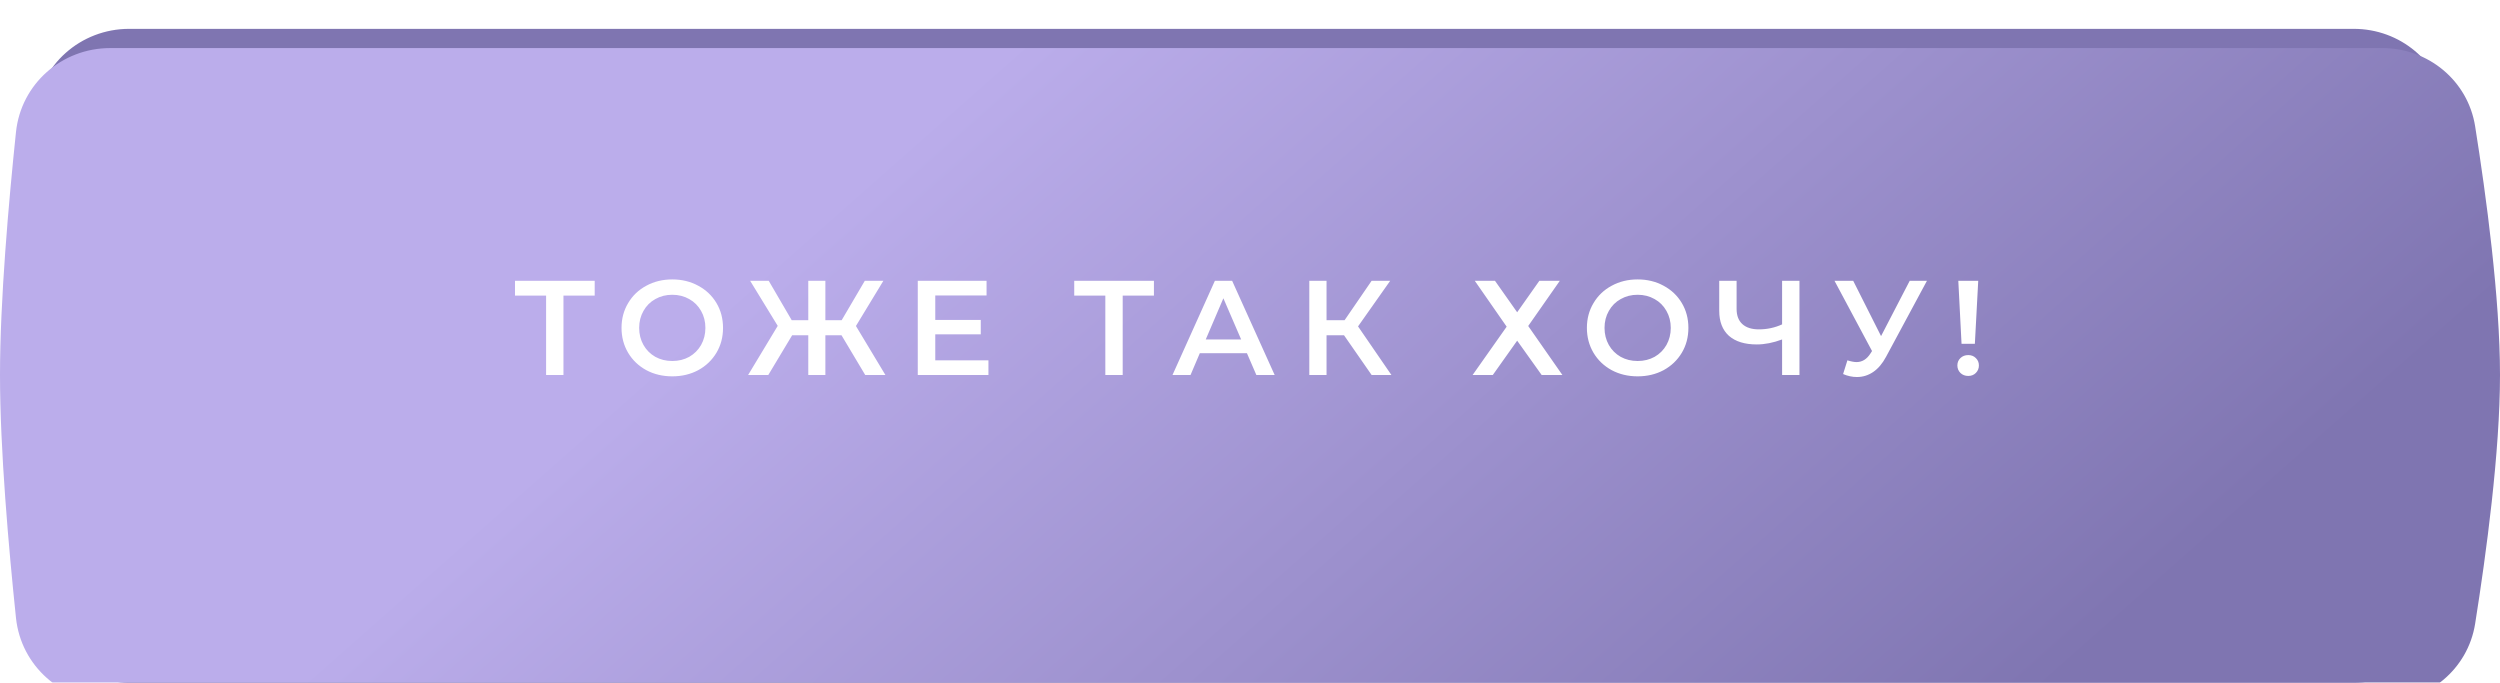
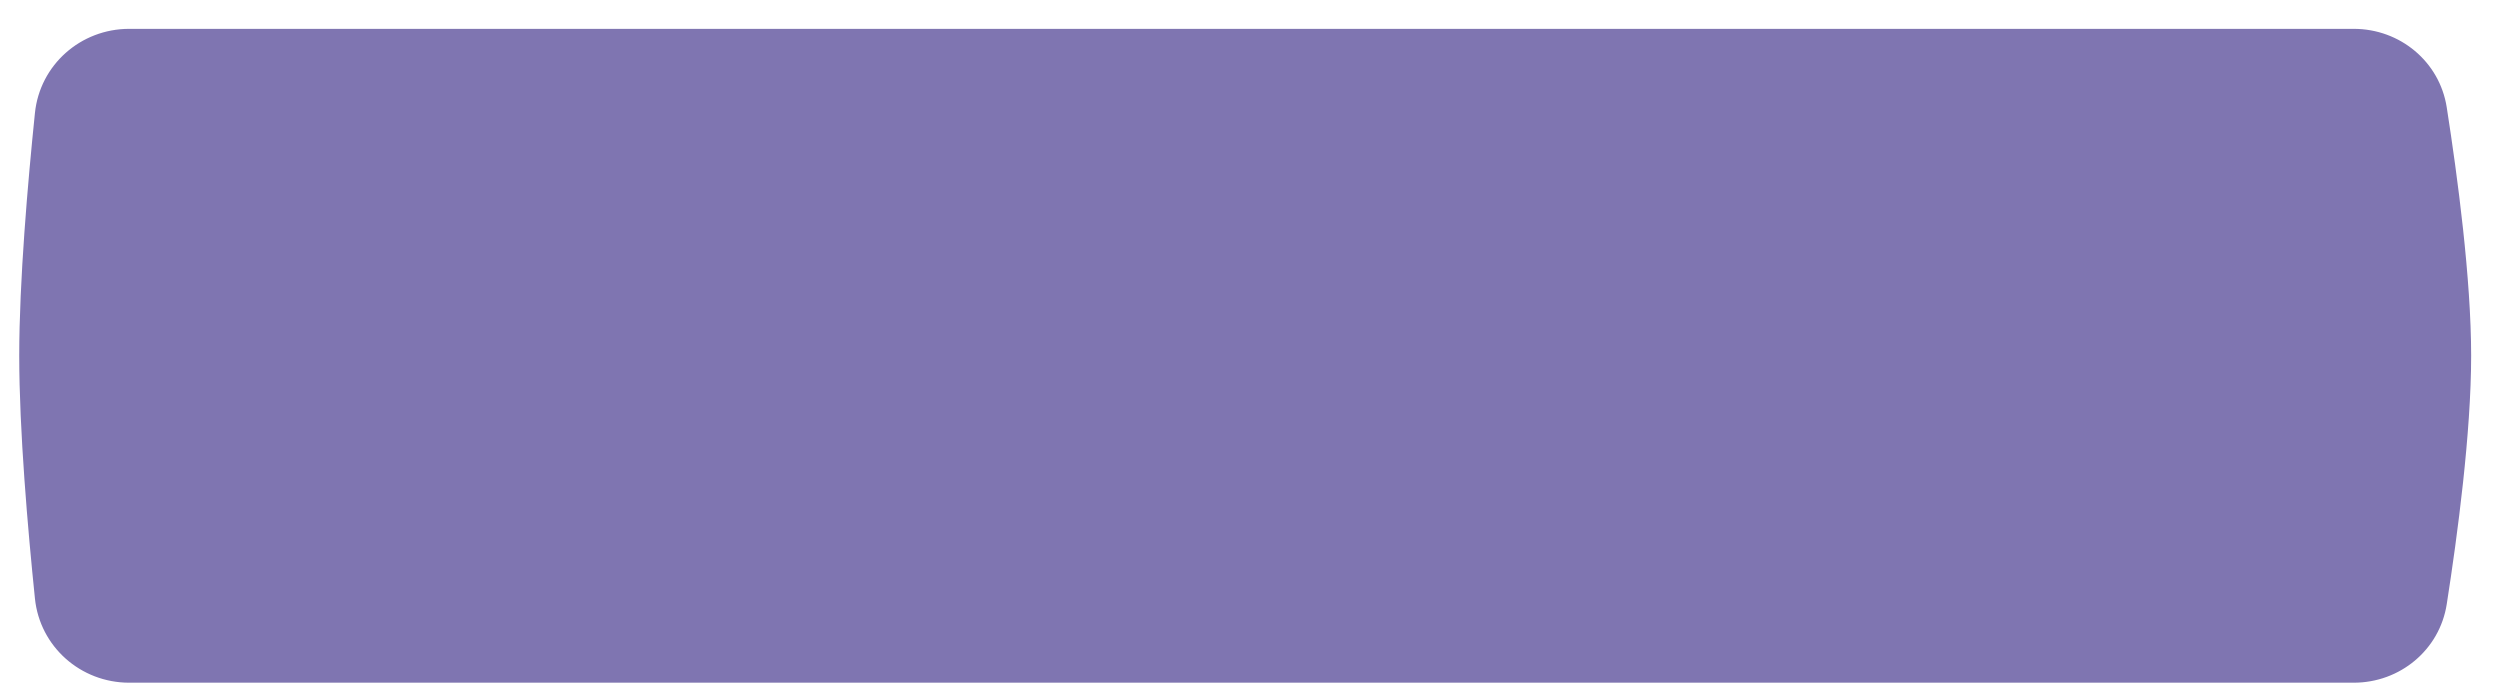
<svg xmlns="http://www.w3.org/2000/svg" width="260" height="71" viewBox="0 0 260 71" fill="none">
  <path d="M3.633 11.754C4.148 6.742 8.395 3 13.433 3H244.794C249.597 3 253.718 6.412 254.46 11.158C255.59 18.39 257 29.013 257 37C257 44.987 255.59 55.61 254.46 62.842C253.718 67.588 249.597 71 244.794 71H13.433C8.395 71 4.148 67.258 3.633 62.246C2.891 55.03 2 44.757 2 37C2 29.243 2.891 18.97 3.633 11.754Z" fill="#7F75B1" />
  <g filter="url(#filter0_ii_300_8)">
-     <path d="M1.662 8.734C2.185 3.731 6.428 0 11.458 0H247.755C252.547 0 256.661 3.396 257.413 8.128C258.563 15.361 260 26.002 260 34C260 41.998 258.563 52.639 257.413 59.872C256.661 64.604 252.547 68 247.755 68H11.458C6.428 68 2.185 64.269 1.662 59.266C0.907 52.049 0 41.764 0 34C0 26.236 0.907 15.951 1.662 8.734Z" fill="url(#paint0_linear_300_8)" />
-   </g>
-   <path d="M61.848 30.74H58.6V39H56.794V30.74H53.56V29.2H61.848V30.74ZM69.917 39.14C68.918 39.14 68.017 38.925 67.215 38.496C66.412 38.057 65.782 37.455 65.325 36.69C64.867 35.915 64.639 35.052 64.639 34.1C64.639 33.148 64.867 32.289 65.325 31.524C65.782 30.749 66.412 30.147 67.215 29.718C68.017 29.279 68.918 29.06 69.917 29.06C70.915 29.06 71.816 29.279 72.619 29.718C73.421 30.147 74.051 30.745 74.509 31.51C74.966 32.275 75.195 33.139 75.195 34.1C75.195 35.061 74.966 35.925 74.509 36.69C74.051 37.455 73.421 38.057 72.619 38.496C71.816 38.925 70.915 39.14 69.917 39.14ZM69.917 37.544C70.57 37.544 71.158 37.399 71.681 37.11C72.203 36.811 72.614 36.401 72.913 35.878C73.211 35.346 73.361 34.753 73.361 34.1C73.361 33.447 73.211 32.859 72.913 32.336C72.614 31.804 72.203 31.393 71.681 31.104C71.158 30.805 70.57 30.656 69.917 30.656C69.263 30.656 68.675 30.805 68.153 31.104C67.63 31.393 67.219 31.804 66.921 32.336C66.622 32.859 66.473 33.447 66.473 34.1C66.473 34.753 66.622 35.346 66.921 35.878C67.219 36.401 67.63 36.811 68.153 37.11C68.675 37.399 69.263 37.544 69.917 37.544ZM87.519 34.87H85.839V39H84.061V34.87H82.381L79.903 39H77.803L80.883 33.89L78.013 29.2H79.945L82.339 33.302H84.061V29.2H85.839V33.302H87.533L89.941 29.2H91.873L89.017 33.904L92.083 39H89.983L87.519 34.87ZM102.798 37.474V39H95.448V29.2H102.602V30.726H97.268V33.274H102V34.772H97.268V37.474H102.798ZM120.008 30.74H116.76V39H114.954V30.74H111.72V29.2H120.008V30.74ZM129.681 36.732H124.781L123.815 39H121.939L126.349 29.2H128.141L132.565 39H130.661L129.681 36.732ZM129.079 35.304L127.231 31.02L125.397 35.304H129.079ZM139.78 34.87H137.96V39H136.168V29.2H137.96V33.302H139.836L142.65 29.2H144.582L141.236 33.946L144.708 39H142.65L139.78 34.87ZM155.475 29.2L157.785 32.476L160.095 29.2H162.223L158.933 33.904L162.489 39H160.333L157.785 35.43L155.251 39H153.151L156.693 33.974L153.375 29.2H155.475ZM170.315 39.14C169.316 39.14 168.415 38.925 167.613 38.496C166.81 38.057 166.18 37.455 165.723 36.69C165.265 35.915 165.037 35.052 165.037 34.1C165.037 33.148 165.265 32.289 165.723 31.524C166.18 30.749 166.81 30.147 167.613 29.718C168.415 29.279 169.316 29.06 170.315 29.06C171.313 29.06 172.214 29.279 173.017 29.718C173.819 30.147 174.449 30.745 174.907 31.51C175.364 32.275 175.593 33.139 175.593 34.1C175.593 35.061 175.364 35.925 174.907 36.69C174.449 37.455 173.819 38.057 173.017 38.496C172.214 38.925 171.313 39.14 170.315 39.14ZM170.315 37.544C170.968 37.544 171.556 37.399 172.079 37.11C172.601 36.811 173.012 36.401 173.311 35.878C173.609 35.346 173.759 34.753 173.759 34.1C173.759 33.447 173.609 32.859 173.311 32.336C173.012 31.804 172.601 31.393 172.079 31.104C171.556 30.805 170.968 30.656 170.315 30.656C169.661 30.656 169.073 30.805 168.551 31.104C168.028 31.393 167.617 31.804 167.319 32.336C167.02 32.859 166.871 33.447 166.871 34.1C166.871 34.753 167.02 35.346 167.319 35.878C167.617 36.401 168.028 36.811 168.551 37.11C169.073 37.399 169.661 37.544 170.315 37.544ZM187.144 29.2V39H185.338V35.304C184.414 35.649 183.536 35.822 182.706 35.822C181.455 35.822 180.489 35.523 179.808 34.926C179.136 34.319 178.8 33.451 178.8 32.322V29.2H180.606V32.126C180.606 32.817 180.806 33.344 181.208 33.708C181.609 34.072 182.183 34.254 182.93 34.254C183.779 34.254 184.582 34.081 185.338 33.736V29.2H187.144ZM200.404 29.2L196.148 37.11C195.775 37.81 195.327 38.337 194.804 38.692C194.291 39.037 193.731 39.21 193.124 39.21C192.639 39.21 192.158 39.107 191.682 38.902L192.13 37.474C192.513 37.595 192.83 37.656 193.082 37.656C193.67 37.656 194.156 37.353 194.538 36.746L194.692 36.508L190.786 29.2H192.732L195.63 34.954L198.612 29.2H200.404ZM203.664 29.2H205.736L205.386 35.752H204L203.664 29.2ZM204.7 39.098C204.373 39.098 204.103 38.995 203.888 38.79C203.673 38.575 203.566 38.314 203.566 38.006C203.566 37.698 203.673 37.441 203.888 37.236C204.103 37.031 204.373 36.928 204.7 36.928C205.017 36.928 205.279 37.031 205.484 37.236C205.699 37.441 205.806 37.698 205.806 38.006C205.806 38.314 205.699 38.575 205.484 38.79C205.279 38.995 205.017 39.098 204.7 39.098Z" fill="white" />
+     </g>
  <defs>
    <filter id="filter0_ii_300_8" x="0" y="-5" width="260" height="83" filterUnits="userSpaceOnUse" color-interpolation-filters="sRGB">
      <feFlood flood-opacity="0" result="BackgroundImageFix" />
      <feBlend mode="normal" in="SourceGraphic" in2="BackgroundImageFix" result="shape" />
      <feColorMatrix in="SourceAlpha" type="matrix" values="0 0 0 0 0 0 0 0 0 0 0 0 0 0 0 0 0 0 127 0" result="hardAlpha" />
      <feOffset dy="10" />
      <feGaussianBlur stdDeviation="5" />
      <feComposite in2="hardAlpha" operator="arithmetic" k2="-1" k3="1" />
      <feColorMatrix type="matrix" values="0 0 0 0 1 0 0 0 0 1 0 0 0 0 1 0 0 0 0.1 0" />
      <feBlend mode="normal" in2="shape" result="effect1_innerShadow_300_8" />
      <feColorMatrix in="SourceAlpha" type="matrix" values="0 0 0 0 0 0 0 0 0 0 0 0 0 0 0 0 0 0 127 0" result="hardAlpha" />
      <feOffset dy="-5" />
      <feGaussianBlur stdDeviation="5" />
      <feComposite in2="hardAlpha" operator="arithmetic" k2="-1" k3="1" />
      <feColorMatrix type="matrix" values="0 0 0 0 1 0 0 0 0 1 0 0 0 0 1 0 0 0 0.1 0" />
      <feBlend mode="normal" in2="effect1_innerShadow_300_8" result="effect2_innerShadow_300_8" />
    </filter>
    <linearGradient id="paint0_linear_300_8" x1="105.107" y1="-2.35029e-06" x2="185.557" y2="90.98" gradientUnits="userSpaceOnUse">
      <stop stop-color="#BBADEB" />
      <stop offset="1" stop-color="#7F75B1" />
    </linearGradient>
  </defs>
</svg>